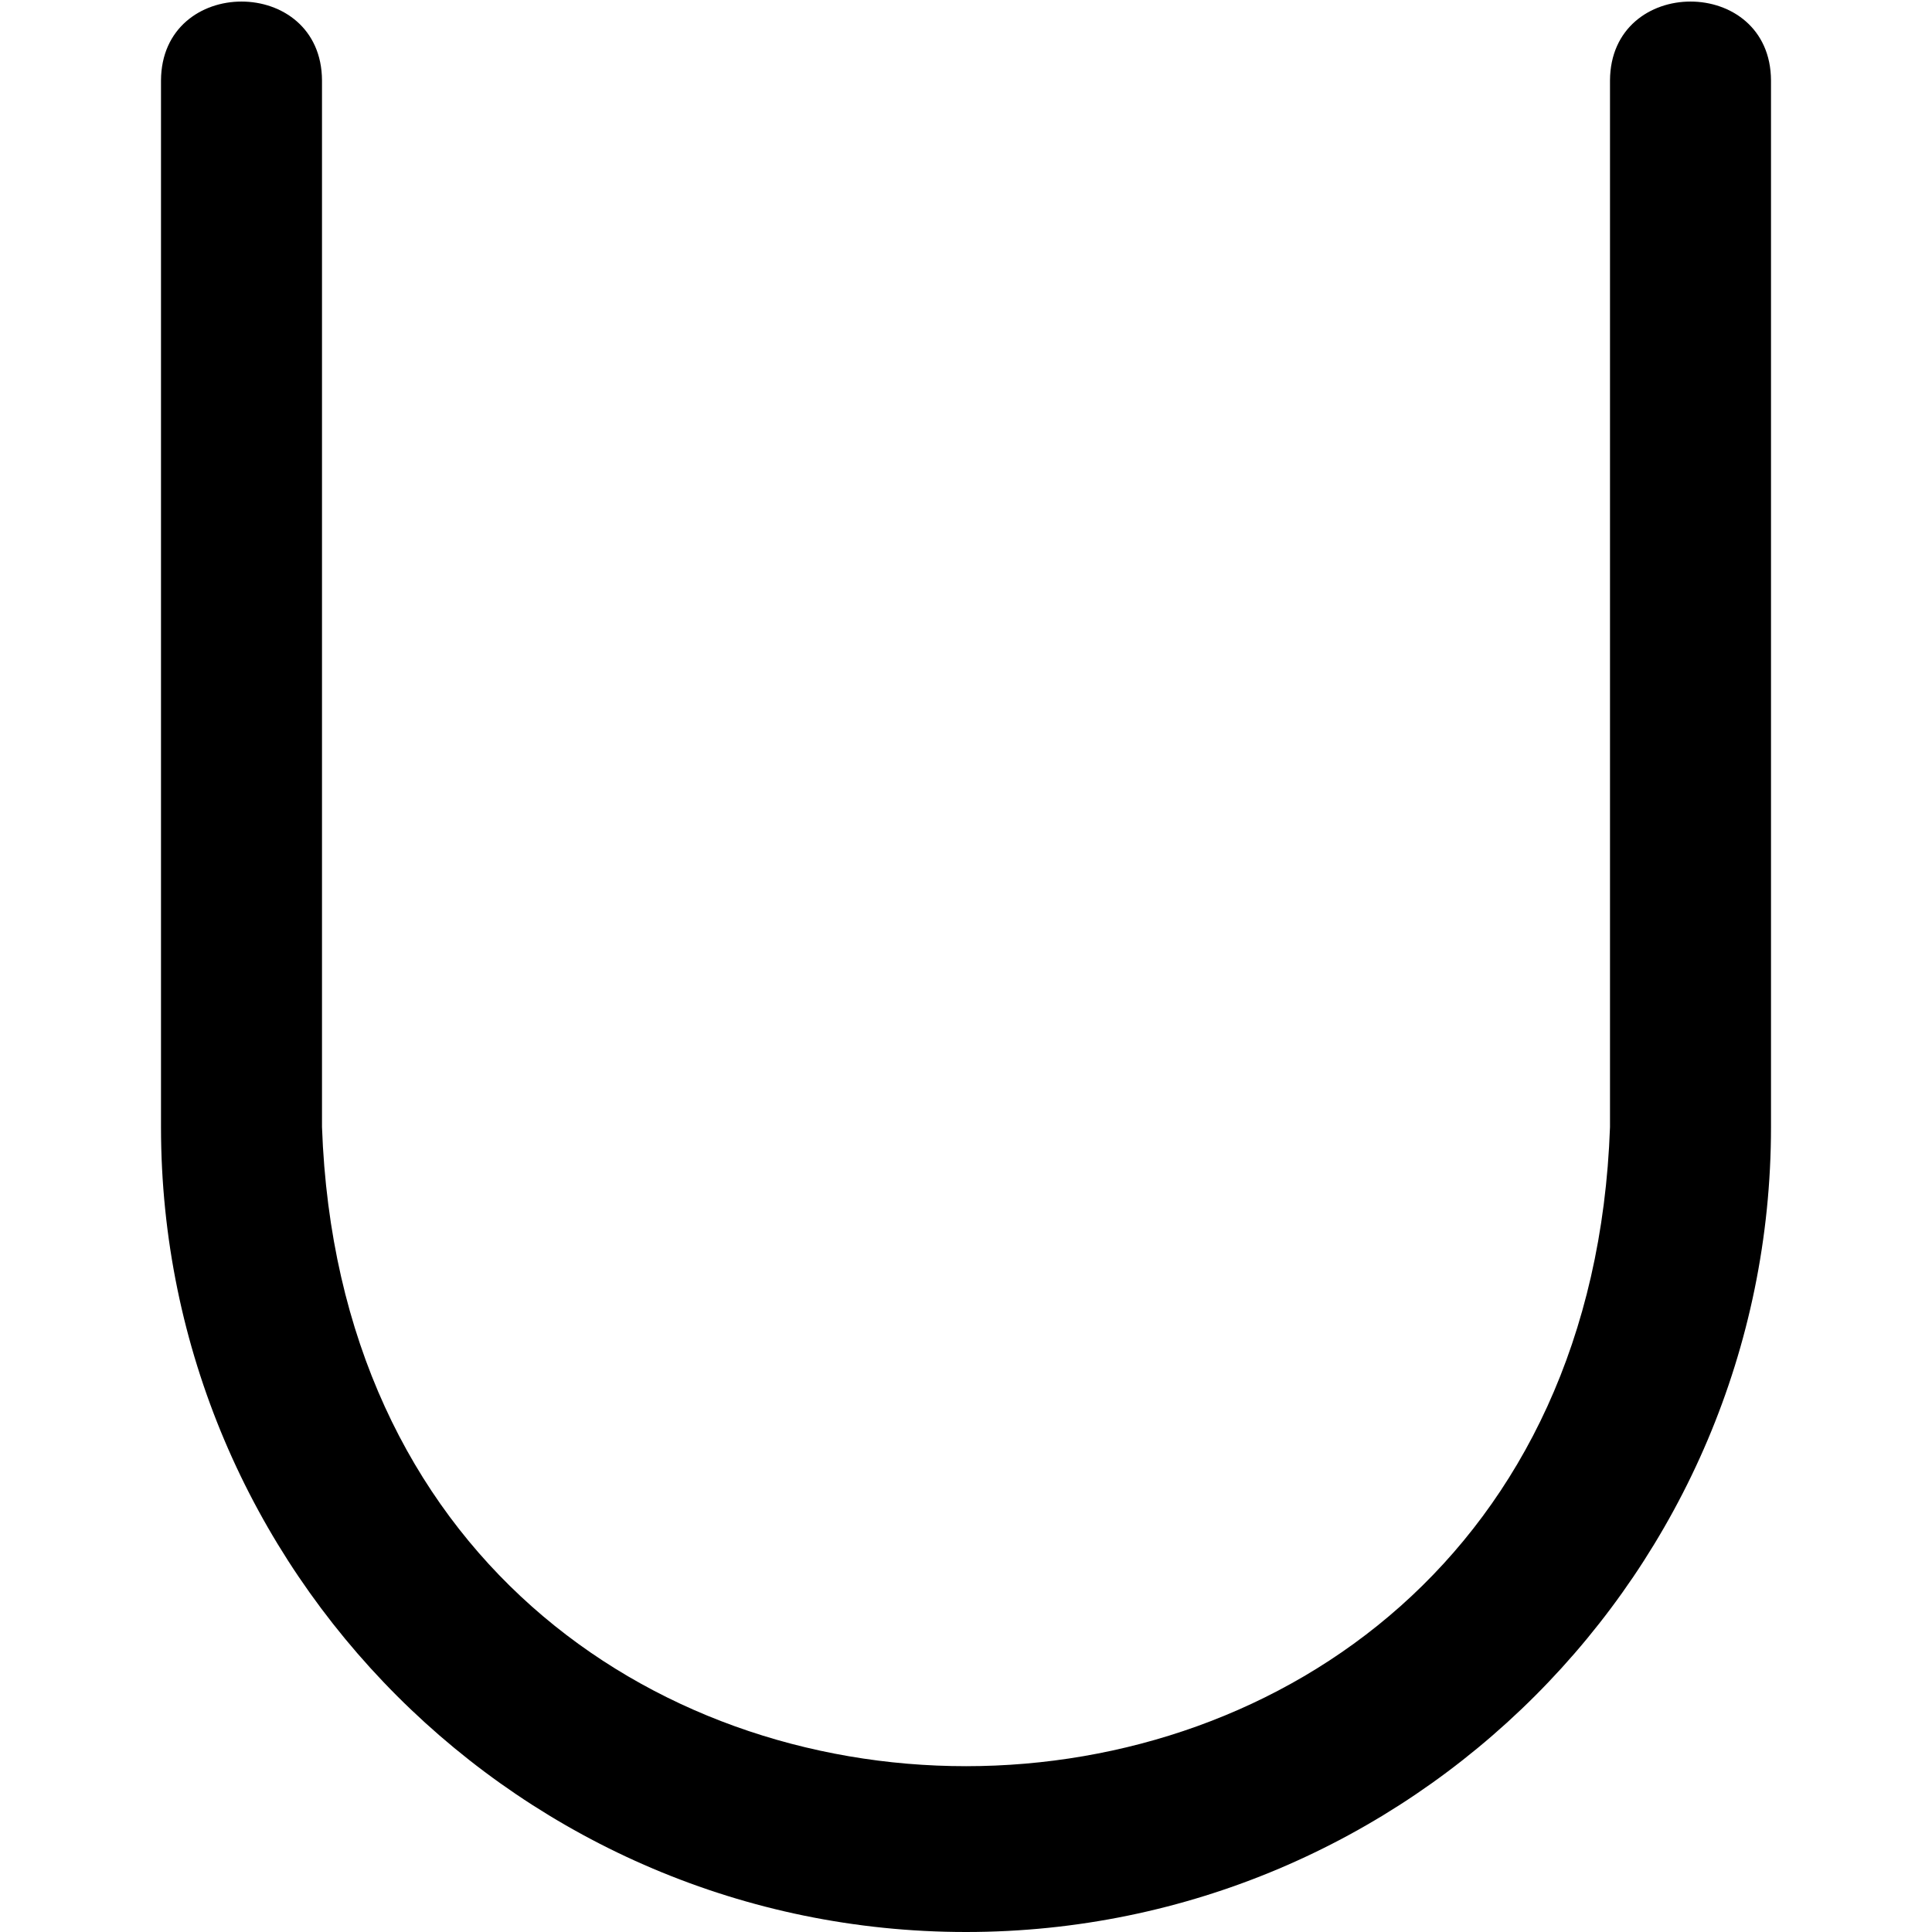
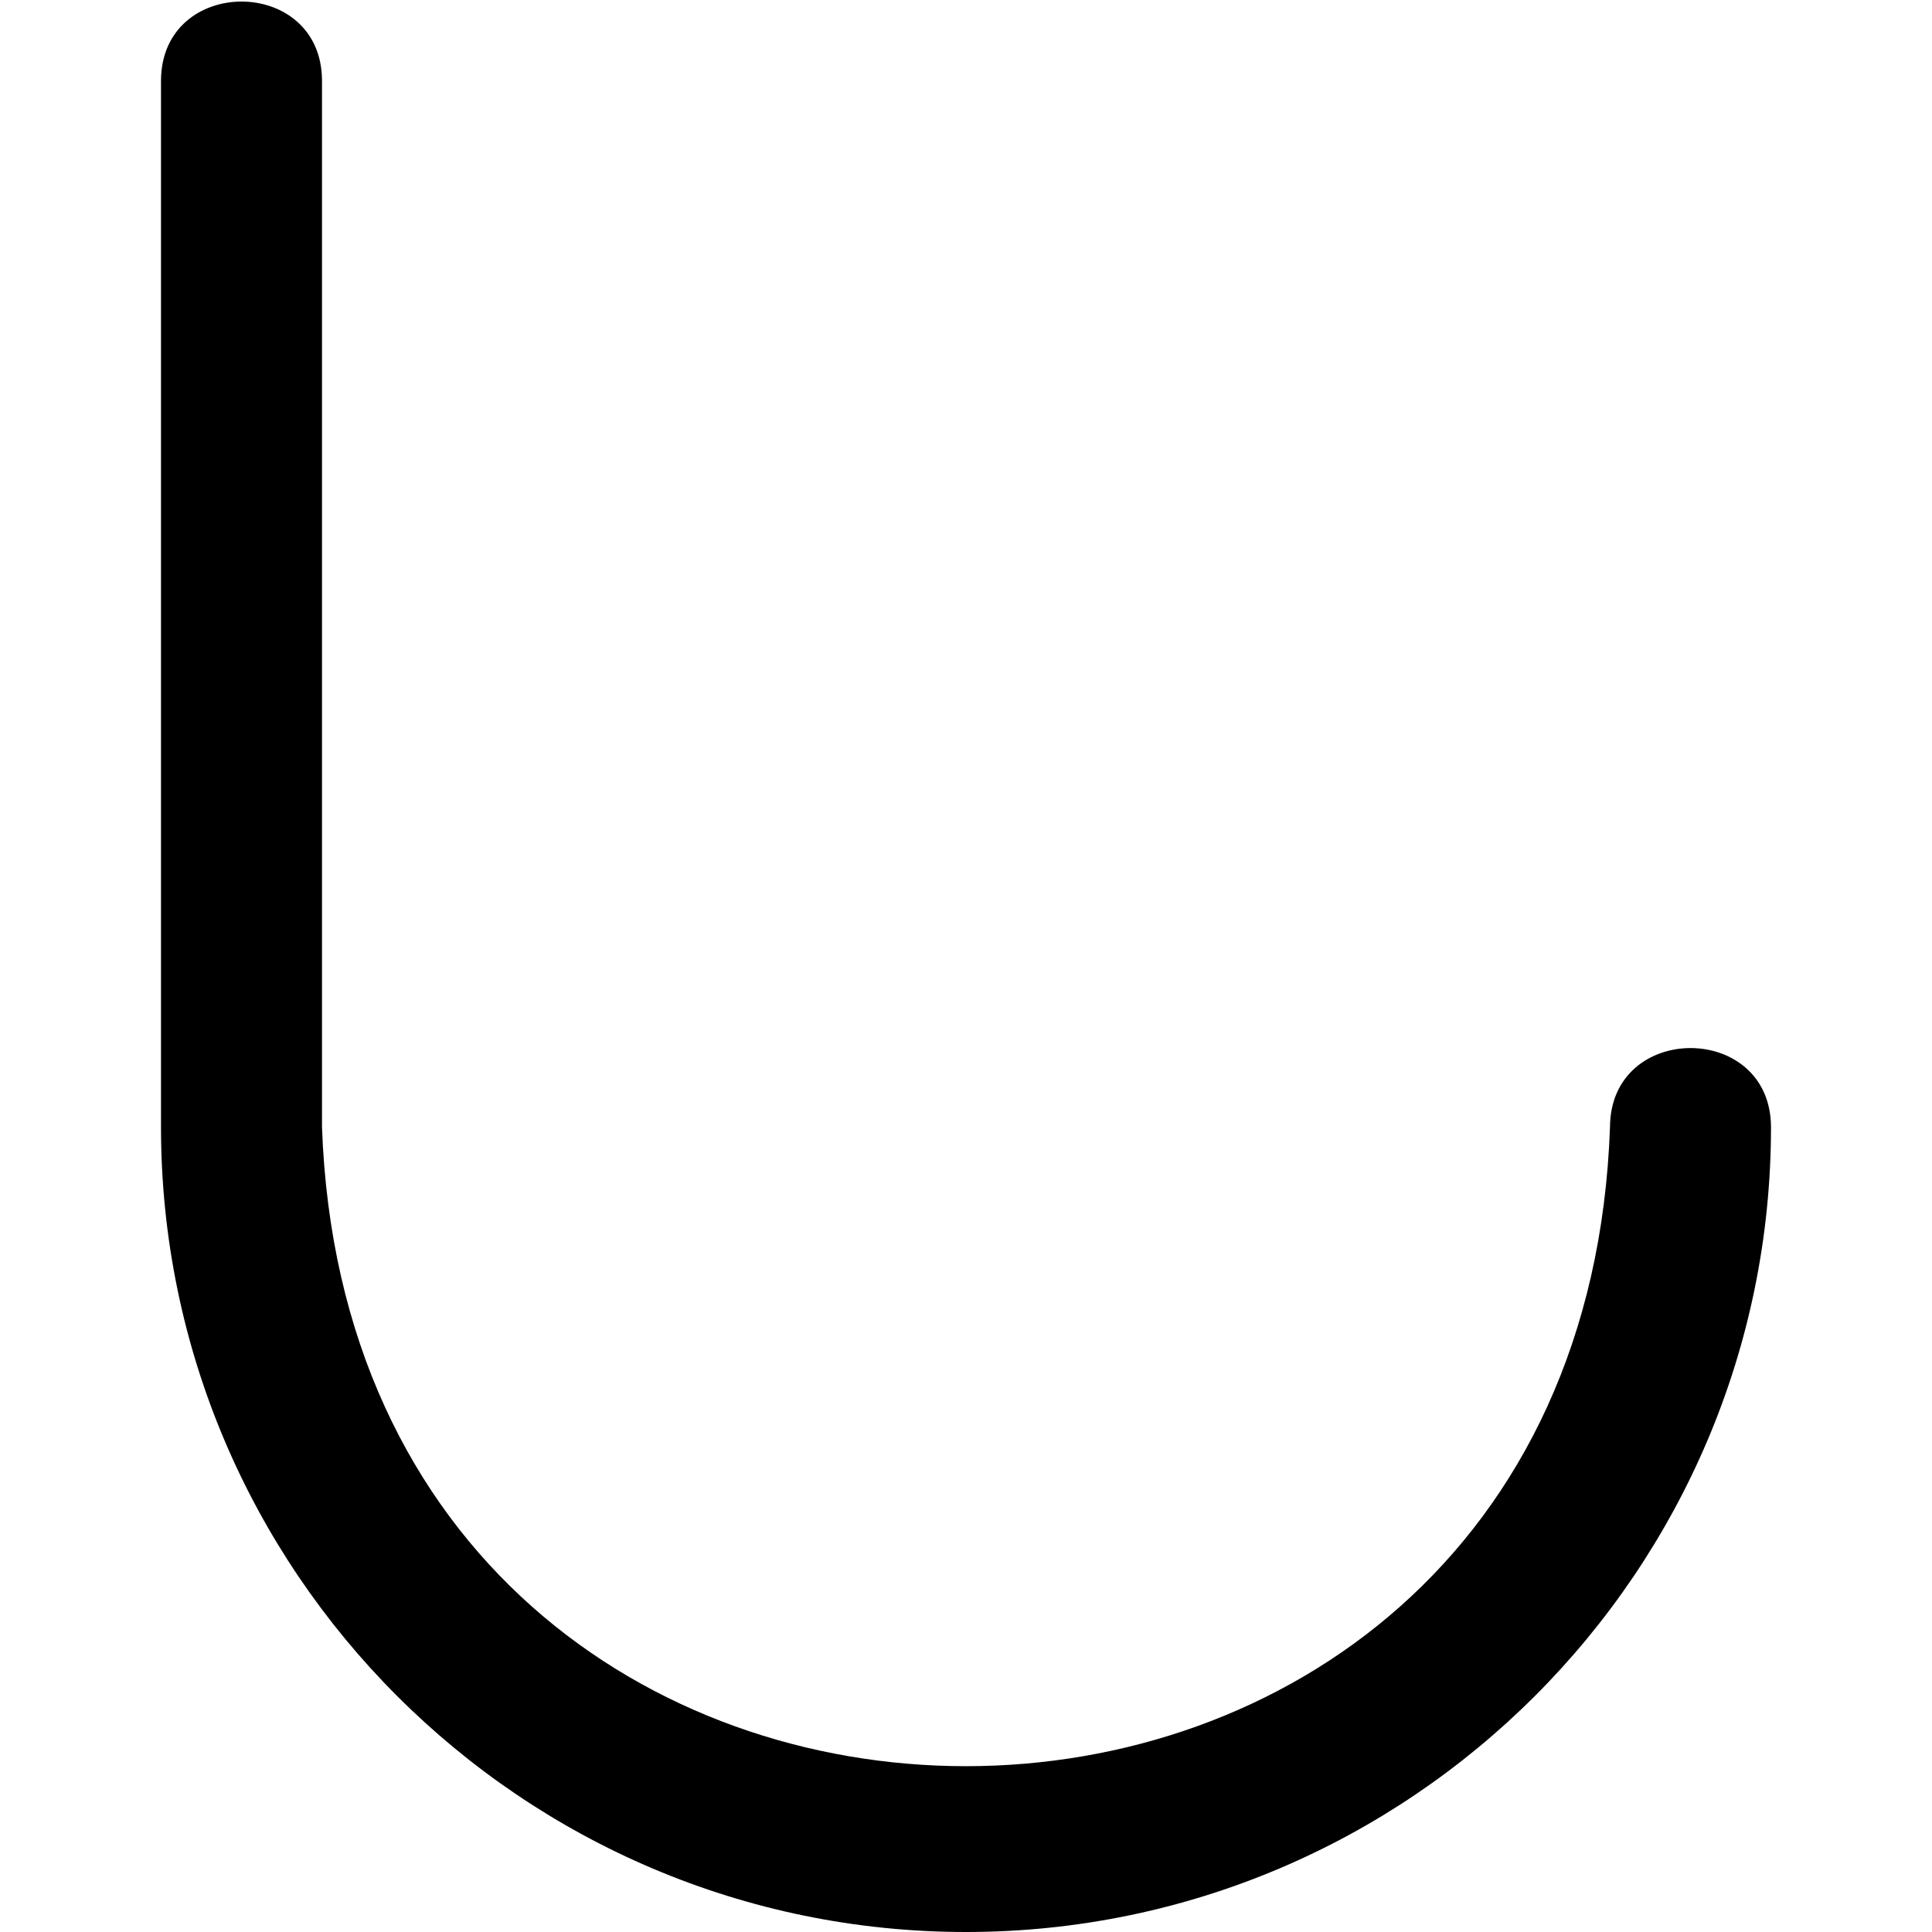
<svg xmlns="http://www.w3.org/2000/svg" id="Layer_1" data-name="Layer 1" viewBox="0 0 24 24" width="512" height="512">
-   <path d="M12,24c-5.514,0-10-4.486-10-10V1c.006-1.308,1.995-1.307,2,0V14c.377,10.591,15.627,10.583,16,0V1c.006-1.308,1.995-1.307,2,0V14c0,5.514-4.486,10-10,10Z" />
+   <path d="M12,24c-5.514,0-10-4.486-10-10V1c.006-1.308,1.995-1.307,2,0V14c.377,10.591,15.627,10.583,16,0c.006-1.308,1.995-1.307,2,0V14c0,5.514-4.486,10-10,10Z" />
</svg>